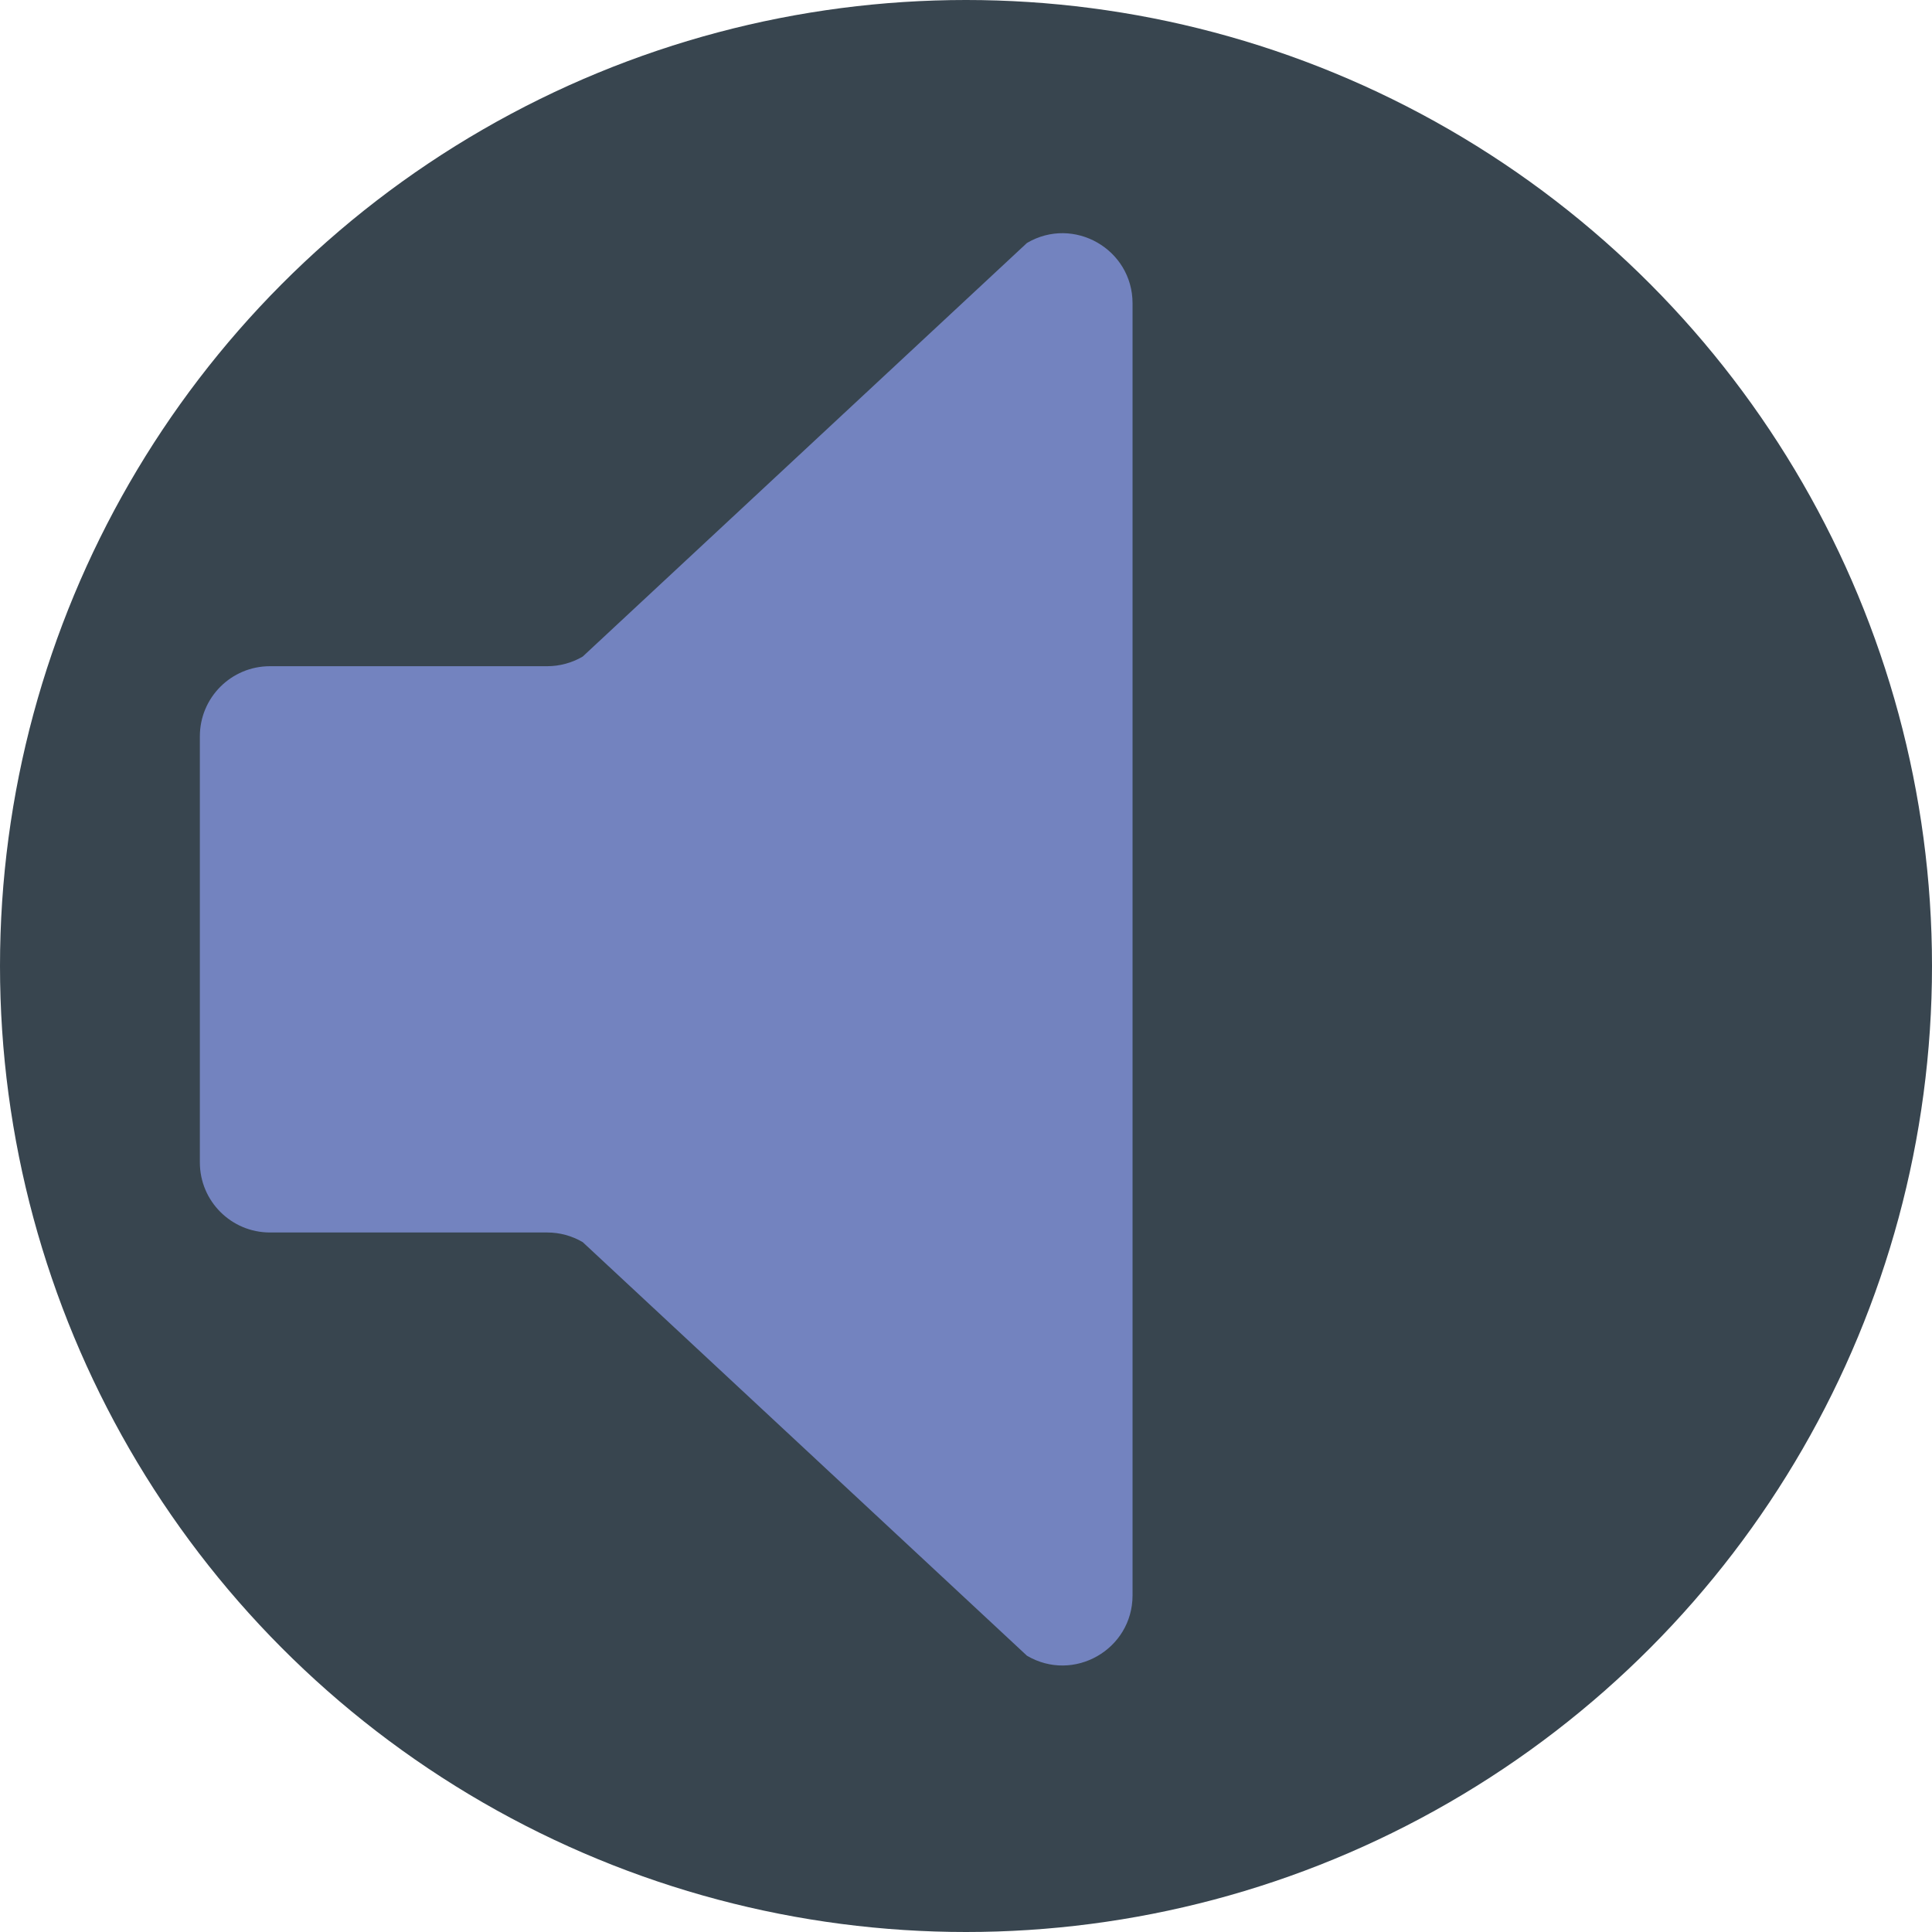
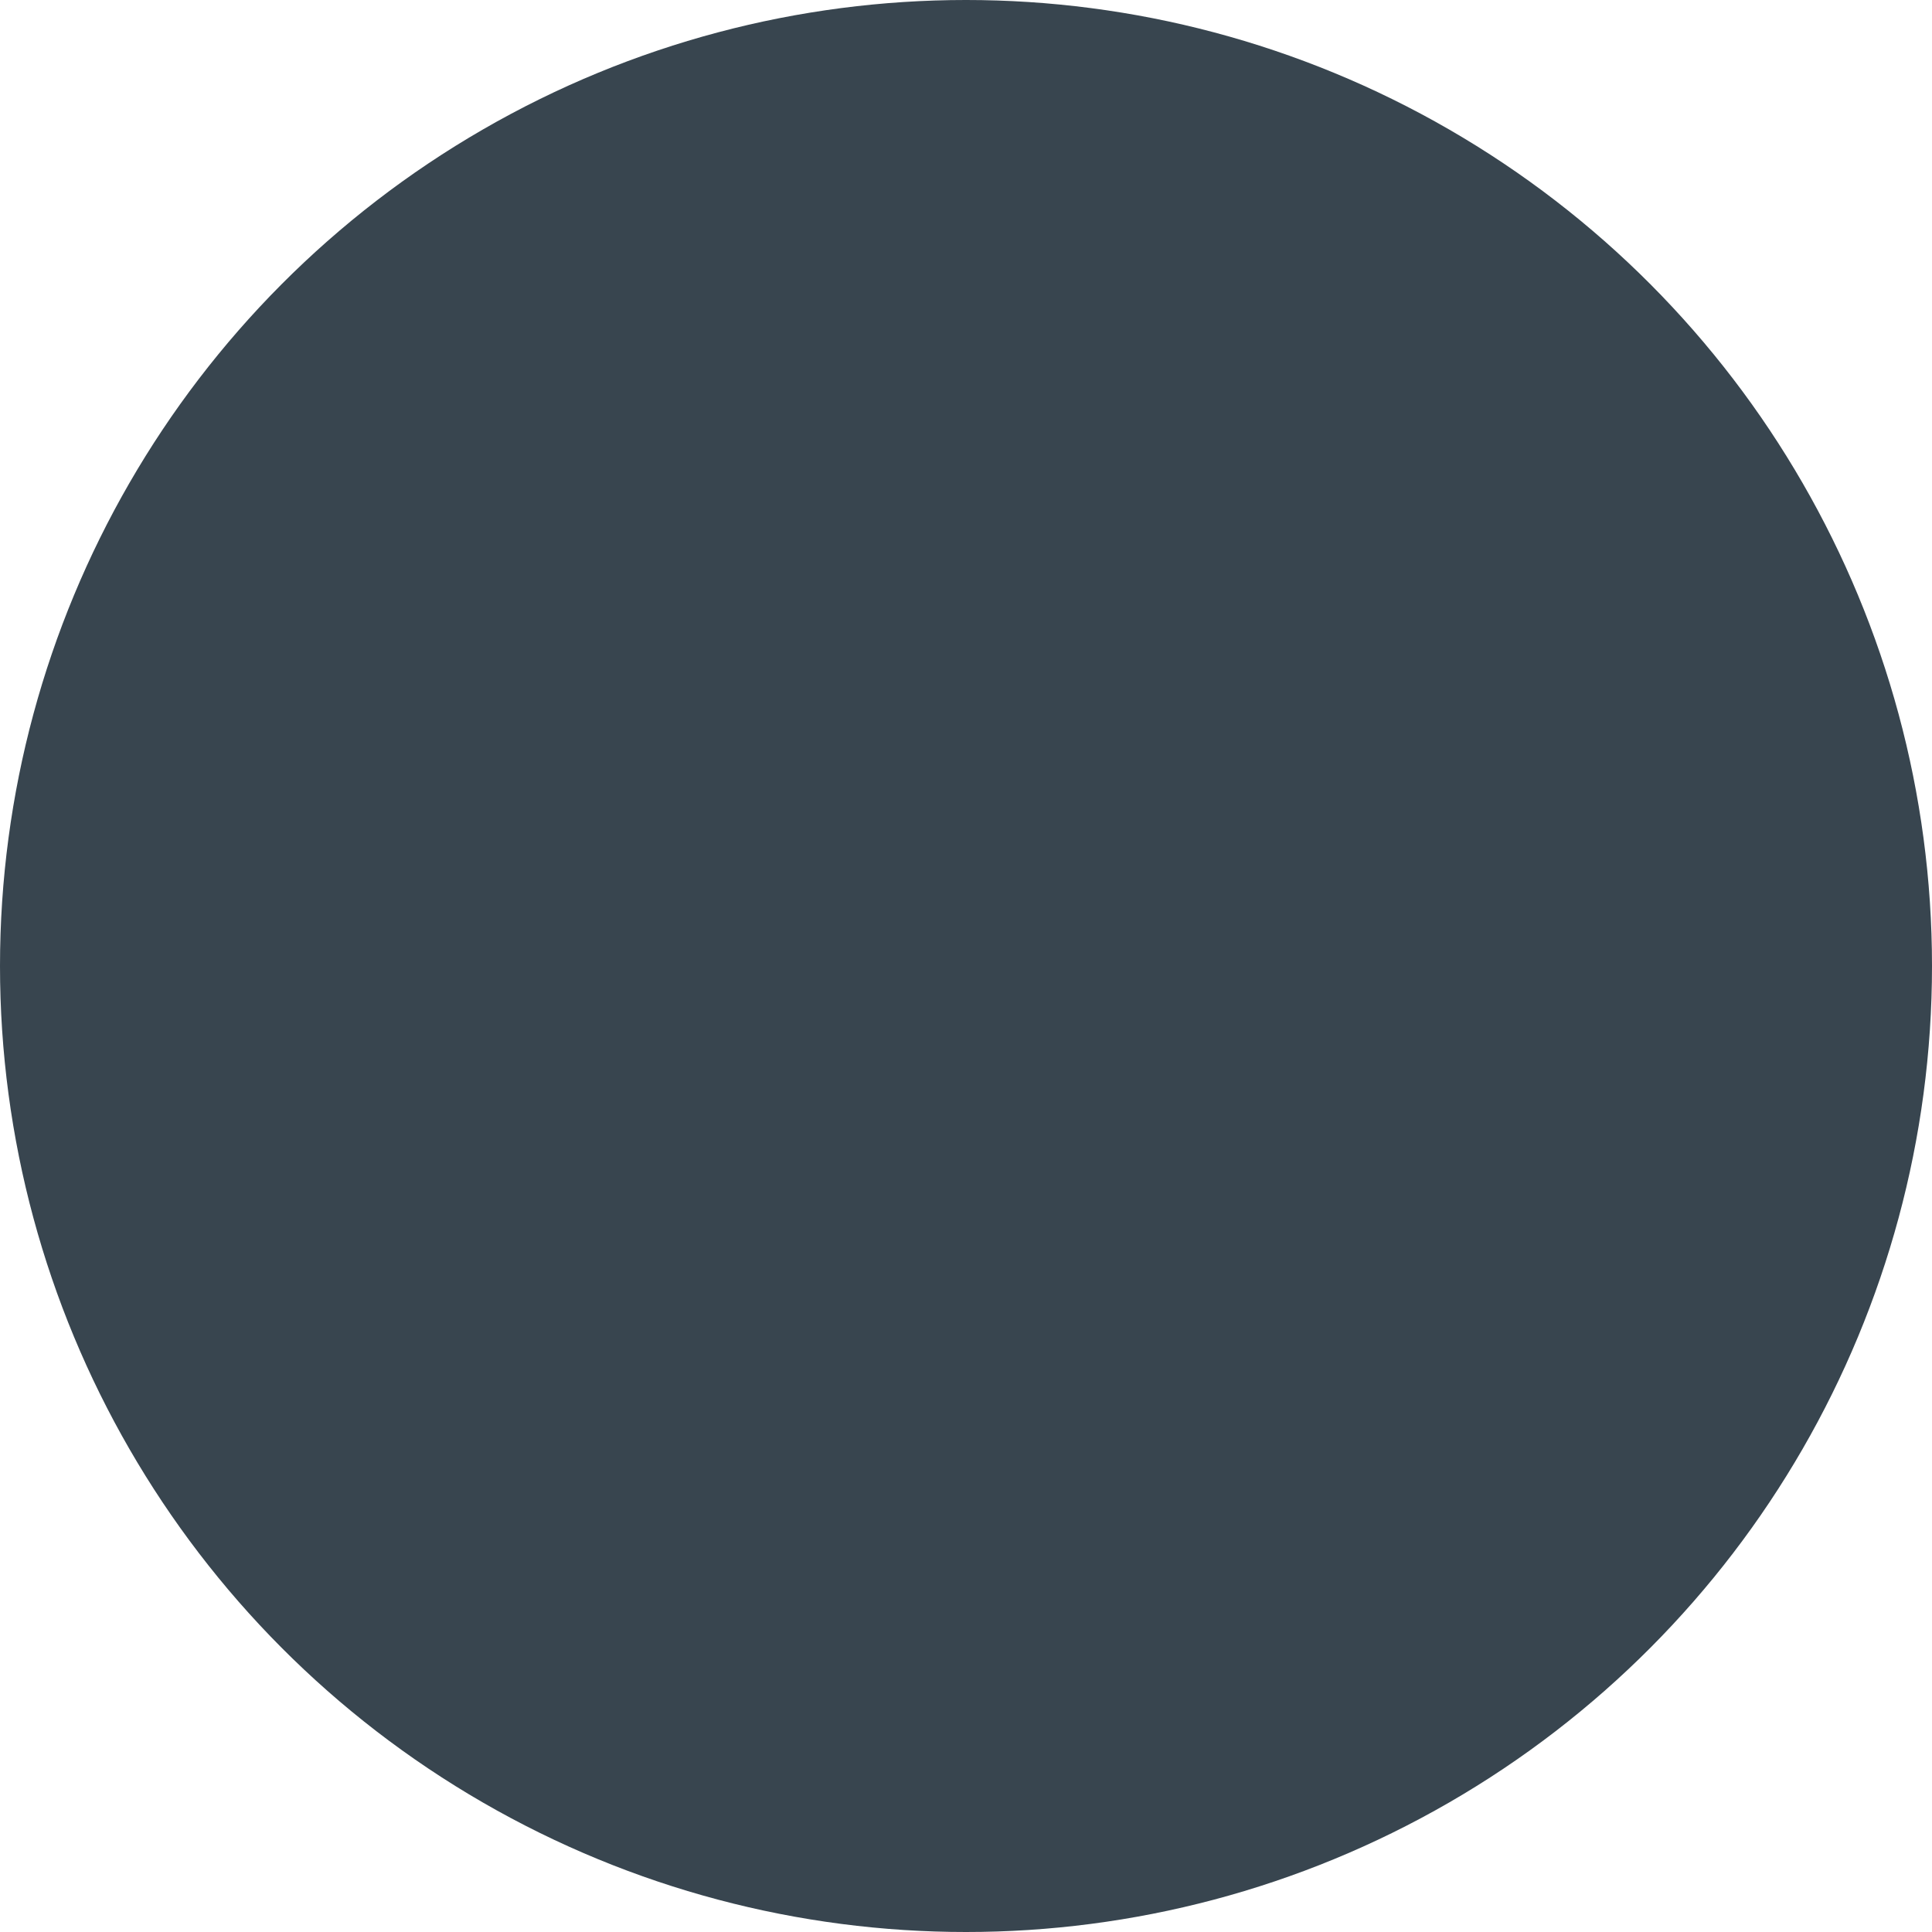
<svg xmlns="http://www.w3.org/2000/svg" xmlns:ns1="http://sodipodi.sourceforge.net/DTD/sodipodi-0.dtd" xmlns:ns2="http://www.inkscape.org/namespaces/inkscape" version="1.1" id="Capa_1" x="0px" y="0px" viewBox="0 0 58 58" style="enable-background:new 0 0 58 58;" xml:space="preserve" ns1:docname="stopped.svg" ns2:version="0.92.4 5da689c313, 2019-01-14">
  <defs id="defs2113" />
  <ns1:namedview pagecolor="#ffffff" bordercolor="#666666" borderopacity="1" objecttolerance="10" gridtolerance="10" guidetolerance="10" ns2:pageopacity="0" ns2:pageshadow="2" ns2:window-width="1920" ns2:window-height="1059" id="namedview2111" showgrid="false" ns2:zoom="15.172414" ns2:cx="29" ns2:cy="29" ns2:window-x="0" ns2:window-y="21" ns2:window-maximized="0" ns2:current-layer="Capa_1" />
  <circle style="fill:#38454F;" cx="29" cy="29" r="29" id="circle2070" />
-   <path style="fill:#7383BF;" d="M16.427,20H8.104C6.942,20,6,20.942,6,22.104v12.793C6,36.058,6.942,37,8.104,37h8.323  c0.375,0,0.743,0.1,1.067,0.29L30.83,49.706C32.232,50.531,34,49.52,34,47.893V9.107c0-1.627-1.768-2.638-3.17-1.813L17.494,19.71  C17.17,19.9,16.802,20,16.427,20z" id="path2072" />
  <g id="g2080">
</g>
  <g id="g2082">
</g>
  <g id="g2084">
</g>
  <g id="g2086">
</g>
  <g id="g2088">
</g>
  <g id="g2090">
</g>
  <g id="g2092">
</g>
  <g id="g2094">
</g>
  <g id="g2096">
</g>
  <g id="g2098">
</g>
  <g id="g2100">
</g>
  <g id="g2102">
</g>
  <g id="g2104">
</g>
  <g id="g2106">
</g>
  <g id="g2108">
</g>
</svg>